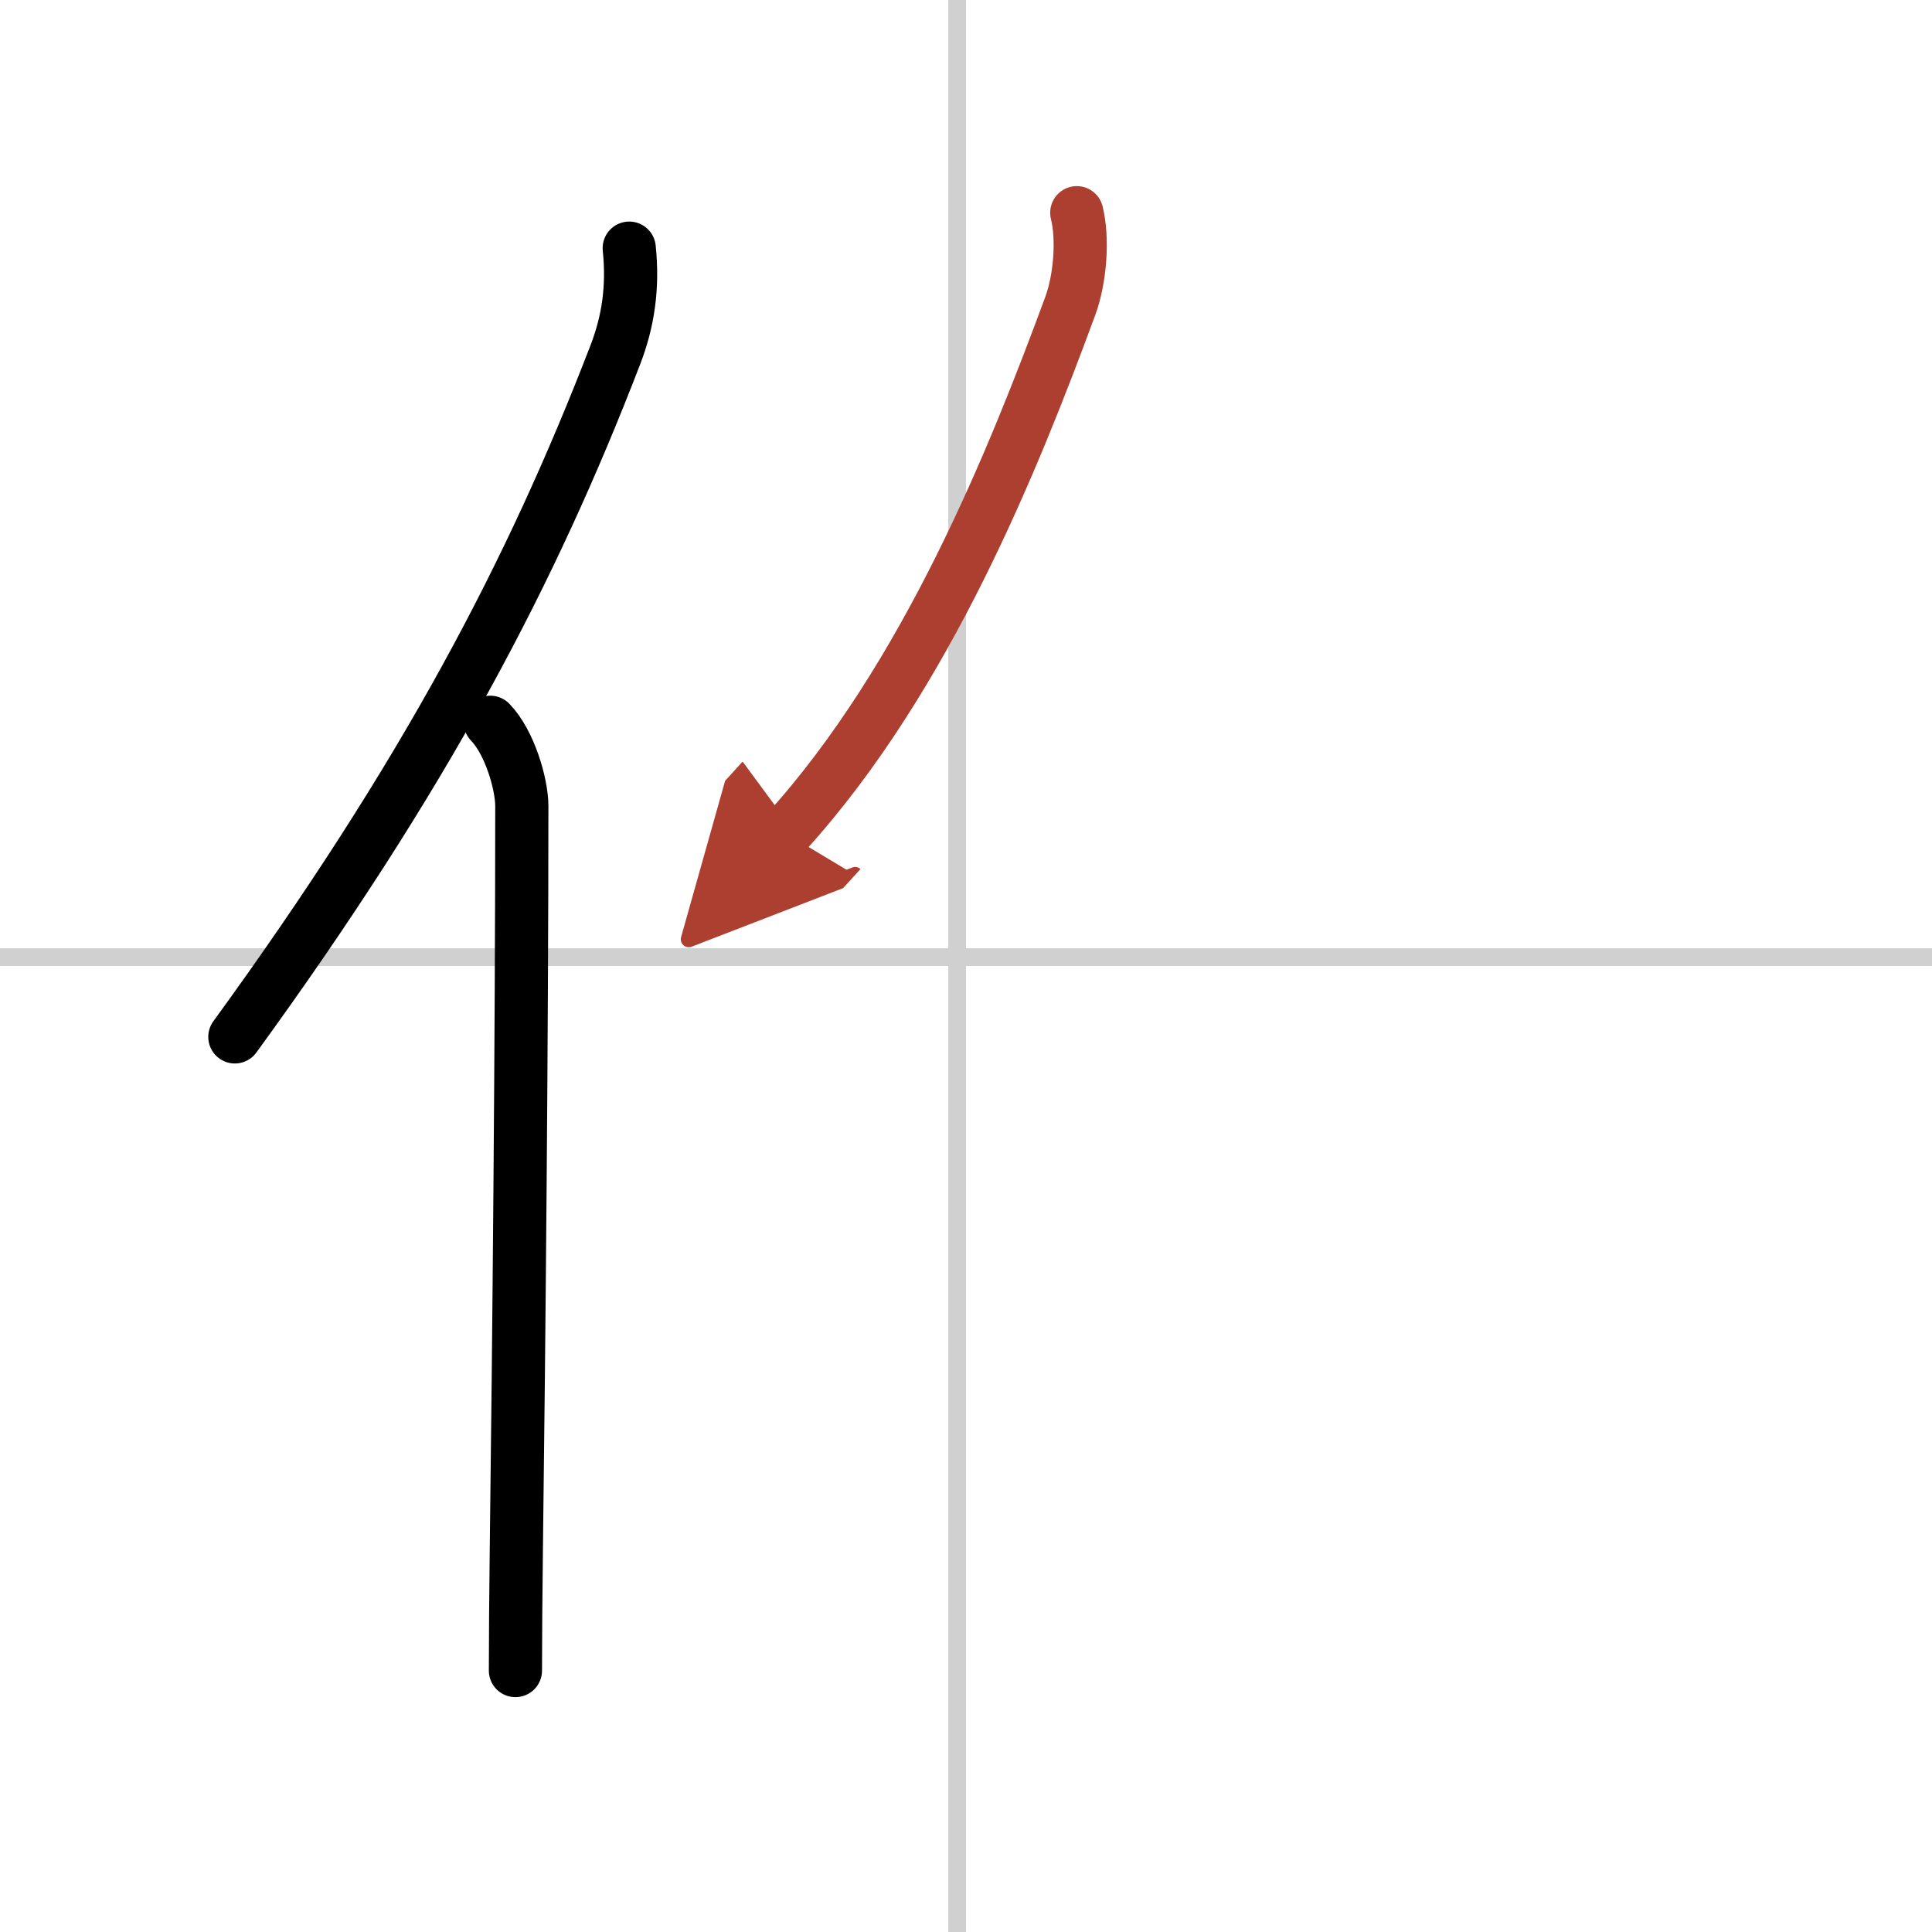
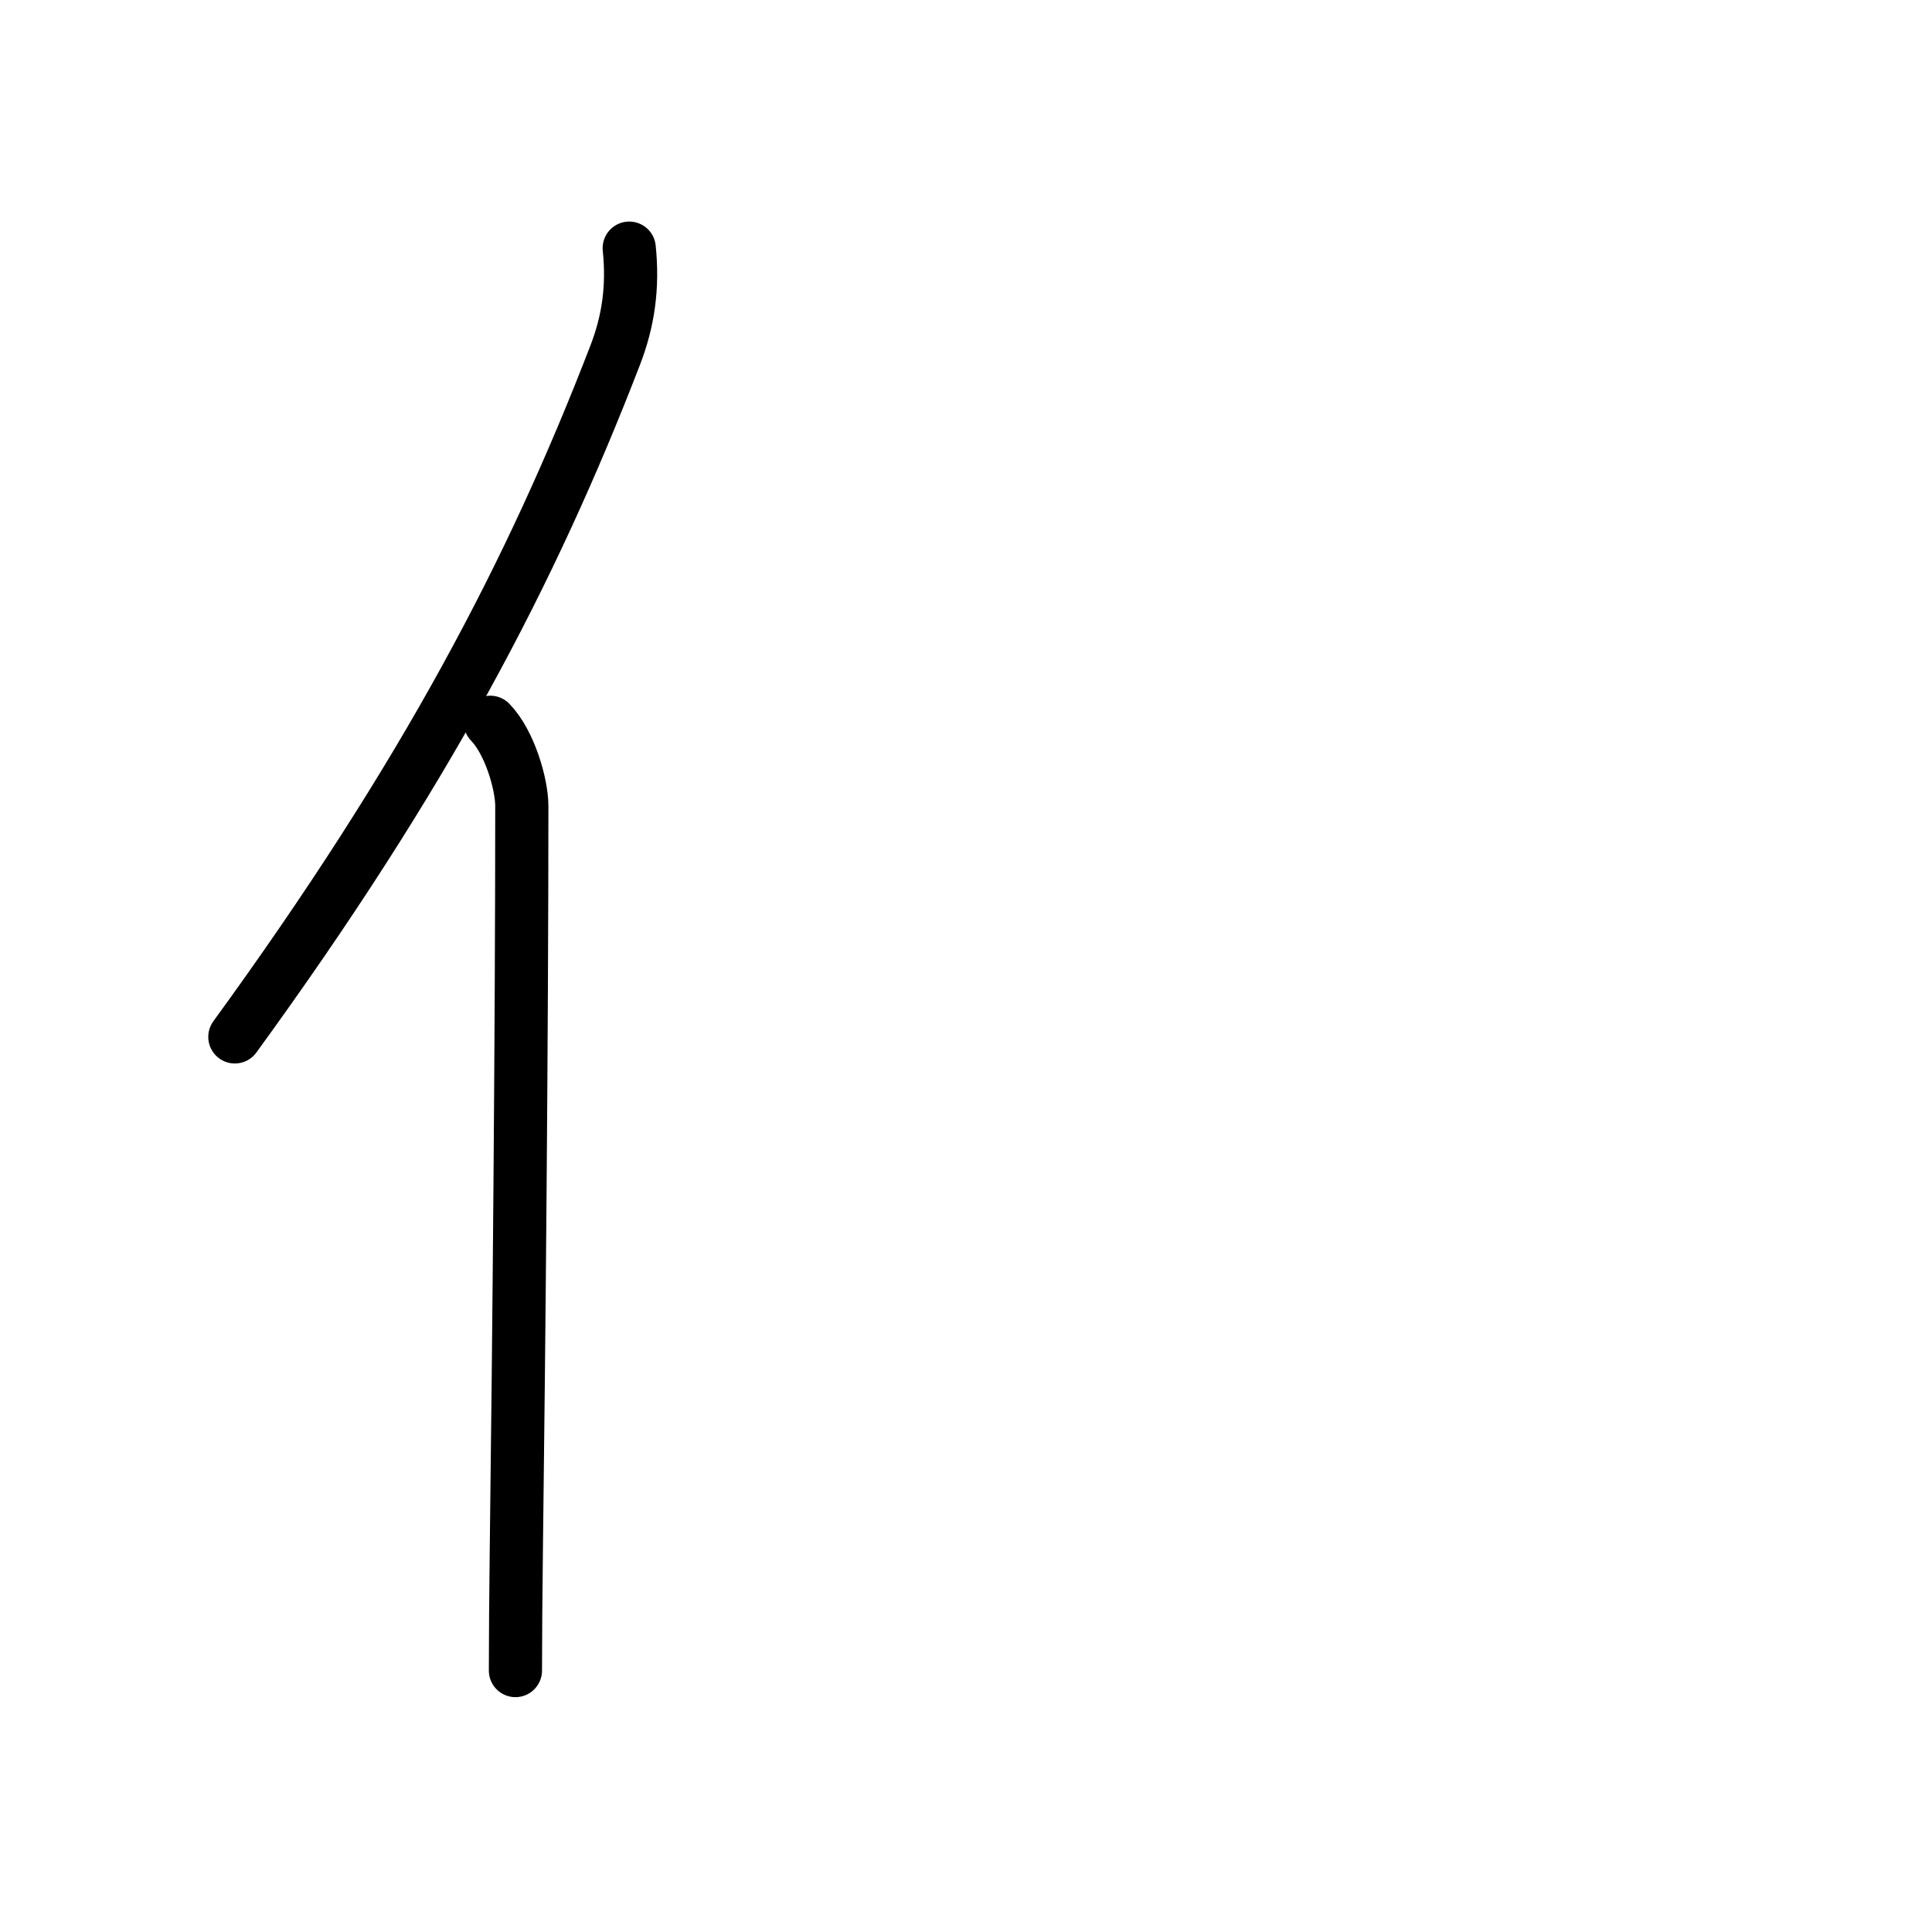
<svg xmlns="http://www.w3.org/2000/svg" width="400" height="400" viewBox="0 0 109 109">
  <defs>
    <marker id="a" markerWidth="4" orient="auto" refX="1" refY="5" viewBox="0 0 10 10">
      <polyline points="0 0 10 5 0 10 1 5" fill="#ad3f31" stroke="#ad3f31" />
    </marker>
  </defs>
  <g fill="none" stroke="#000" stroke-linecap="round" stroke-linejoin="round" stroke-width="3">
-     <rect width="100%" height="100%" fill="#fff" stroke="#fff" />
-     <line x1="54" x2="54" y2="109" stroke="#d0d0d0" stroke-width="1" />
-     <line x2="109" y1="54" y2="54" stroke="#d0d0d0" stroke-width="1" />
    <path d="M35.5,14c0.23,2.23-0.06,4.15-0.8,6.06C30,32.24,24.03,43.68,13.25,58.5" />
    <path d="m27.66 40.75c1.09 1.12 1.78 3.48 1.78 4.73 0 12.54-0.16 30.2-0.31 42.02-0.03 2.58-0.05 4.87-0.05 6.75" />
-     <path d="m60.75 12c0.37 1.5 0.19 3.75-0.37 5.27-3.13 8.48-8.09 20.96-16.07 29.73" marker-end="url(#a)" stroke="#ad3f31" />
  </g>
</svg>